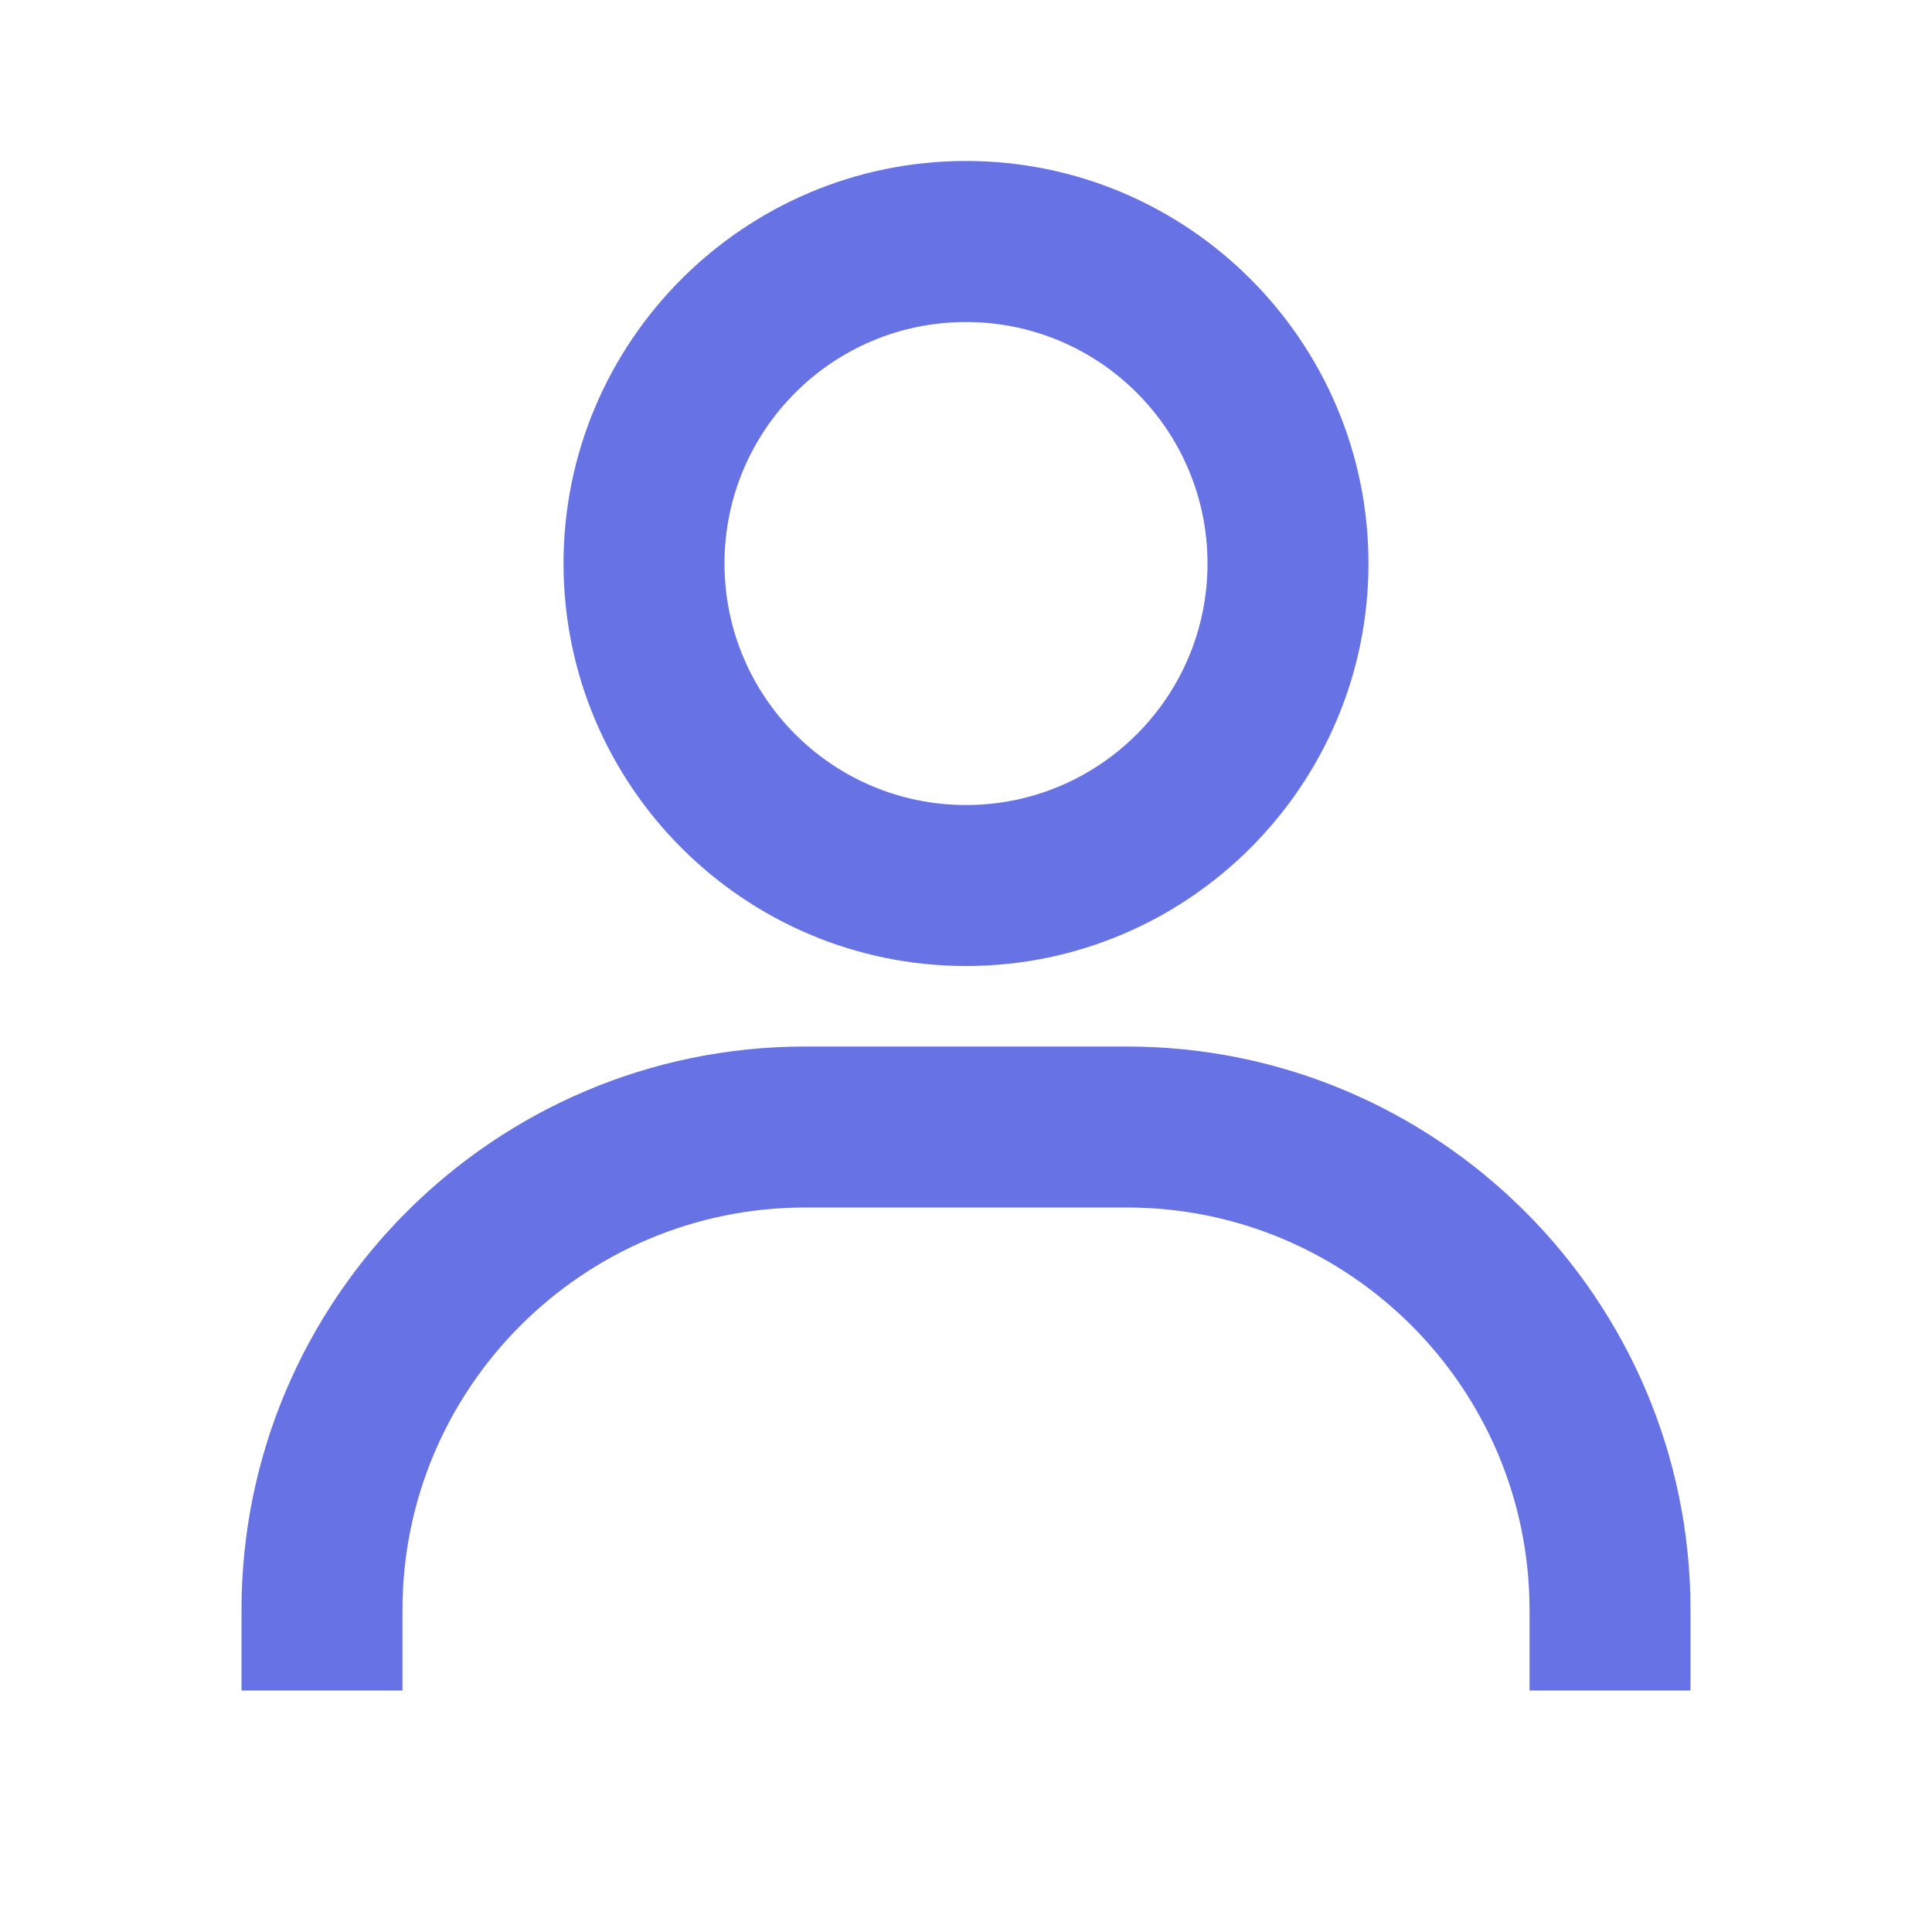
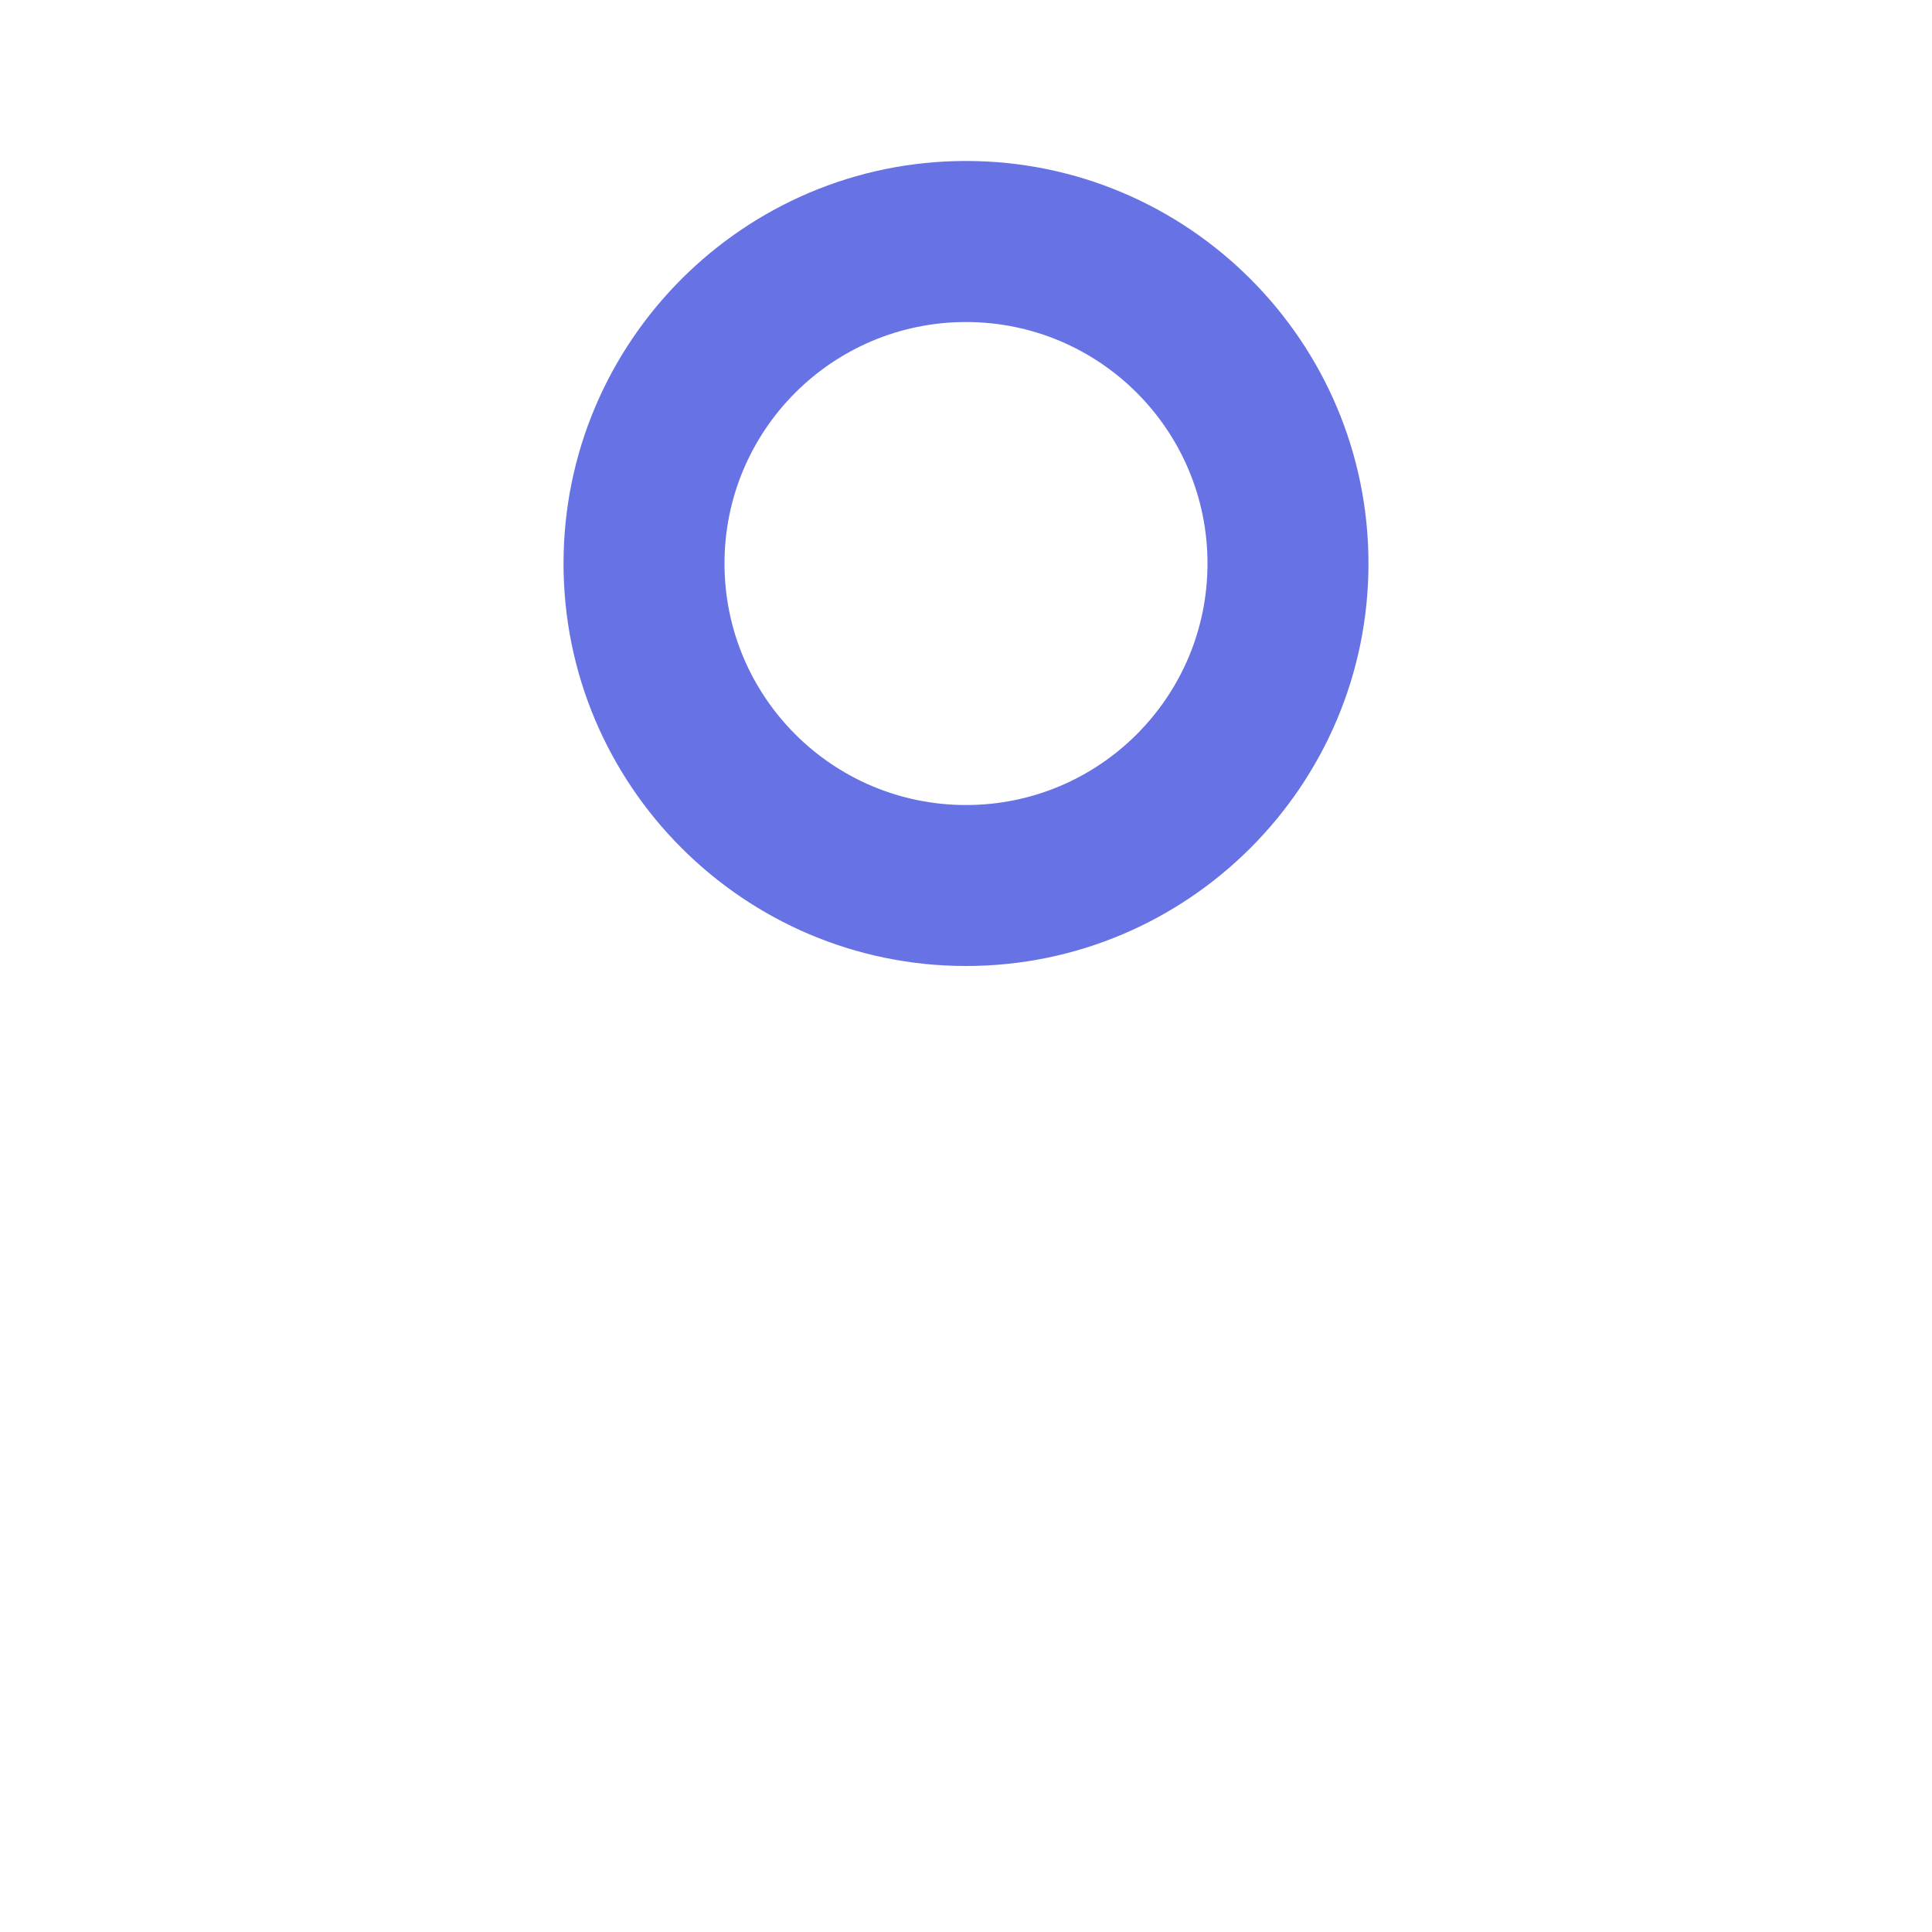
<svg xmlns="http://www.w3.org/2000/svg" width="22" height="22" viewBox="0 0 22 22" fill="none">
  <path fill-rule="evenodd" clip-rule="evenodd" d="M6.417 6.417C6.417 3.889 8.473 1.833 11 1.833C13.527 1.833 15.583 3.889 15.583 6.417C15.583 8.944 13.527 11 11 11C8.473 11 6.417 8.944 6.417 6.417ZM11 9.167C9.481 9.167 8.25 7.935 8.25 6.417C8.25 4.898 9.481 3.667 11 3.667C12.519 3.667 13.75 4.898 13.75 6.417C13.75 7.935 12.519 9.167 11 9.167Z" fill="#6772E5" />
-   <path d="M19.25 18.333V19.25H17.417V18.333C17.417 15.806 15.361 13.75 12.833 13.75H9.167C6.639 13.75 4.583 15.806 4.583 18.333V19.25H2.75V18.333C2.75 14.796 5.628 11.917 9.167 11.917H12.833C16.371 11.917 19.25 14.796 19.25 18.333Z" fill="#6772E5" />
</svg>